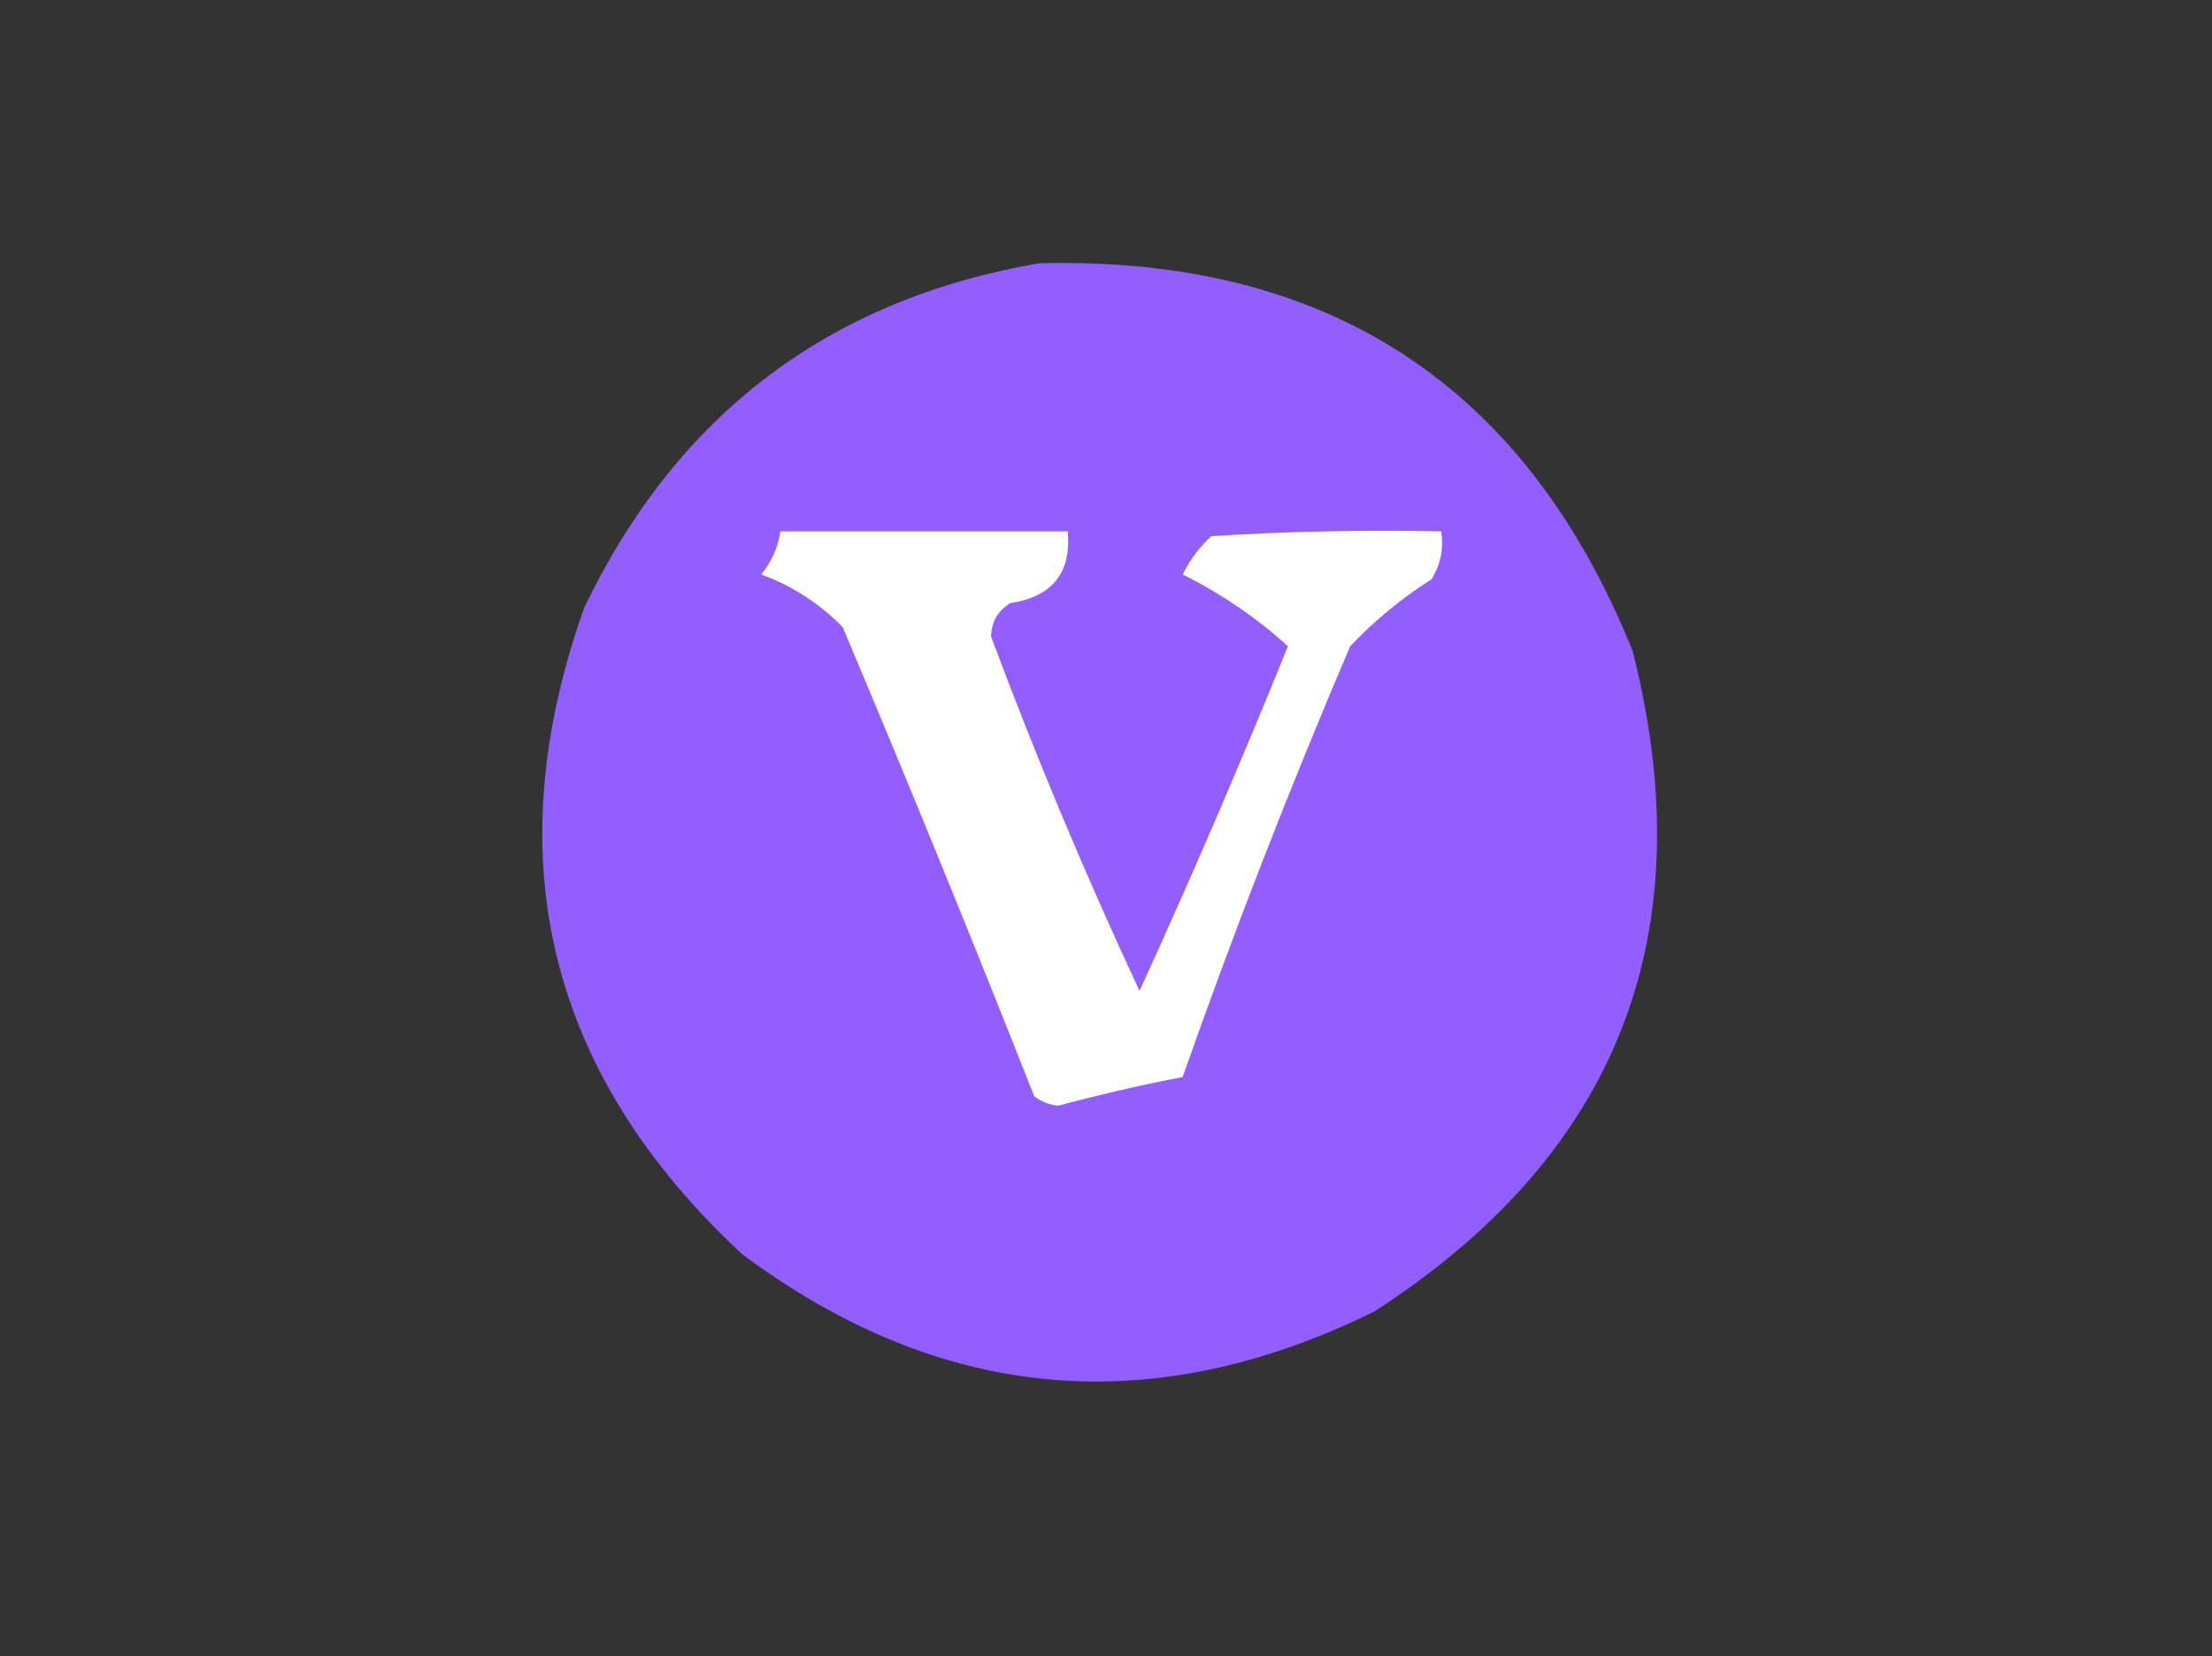
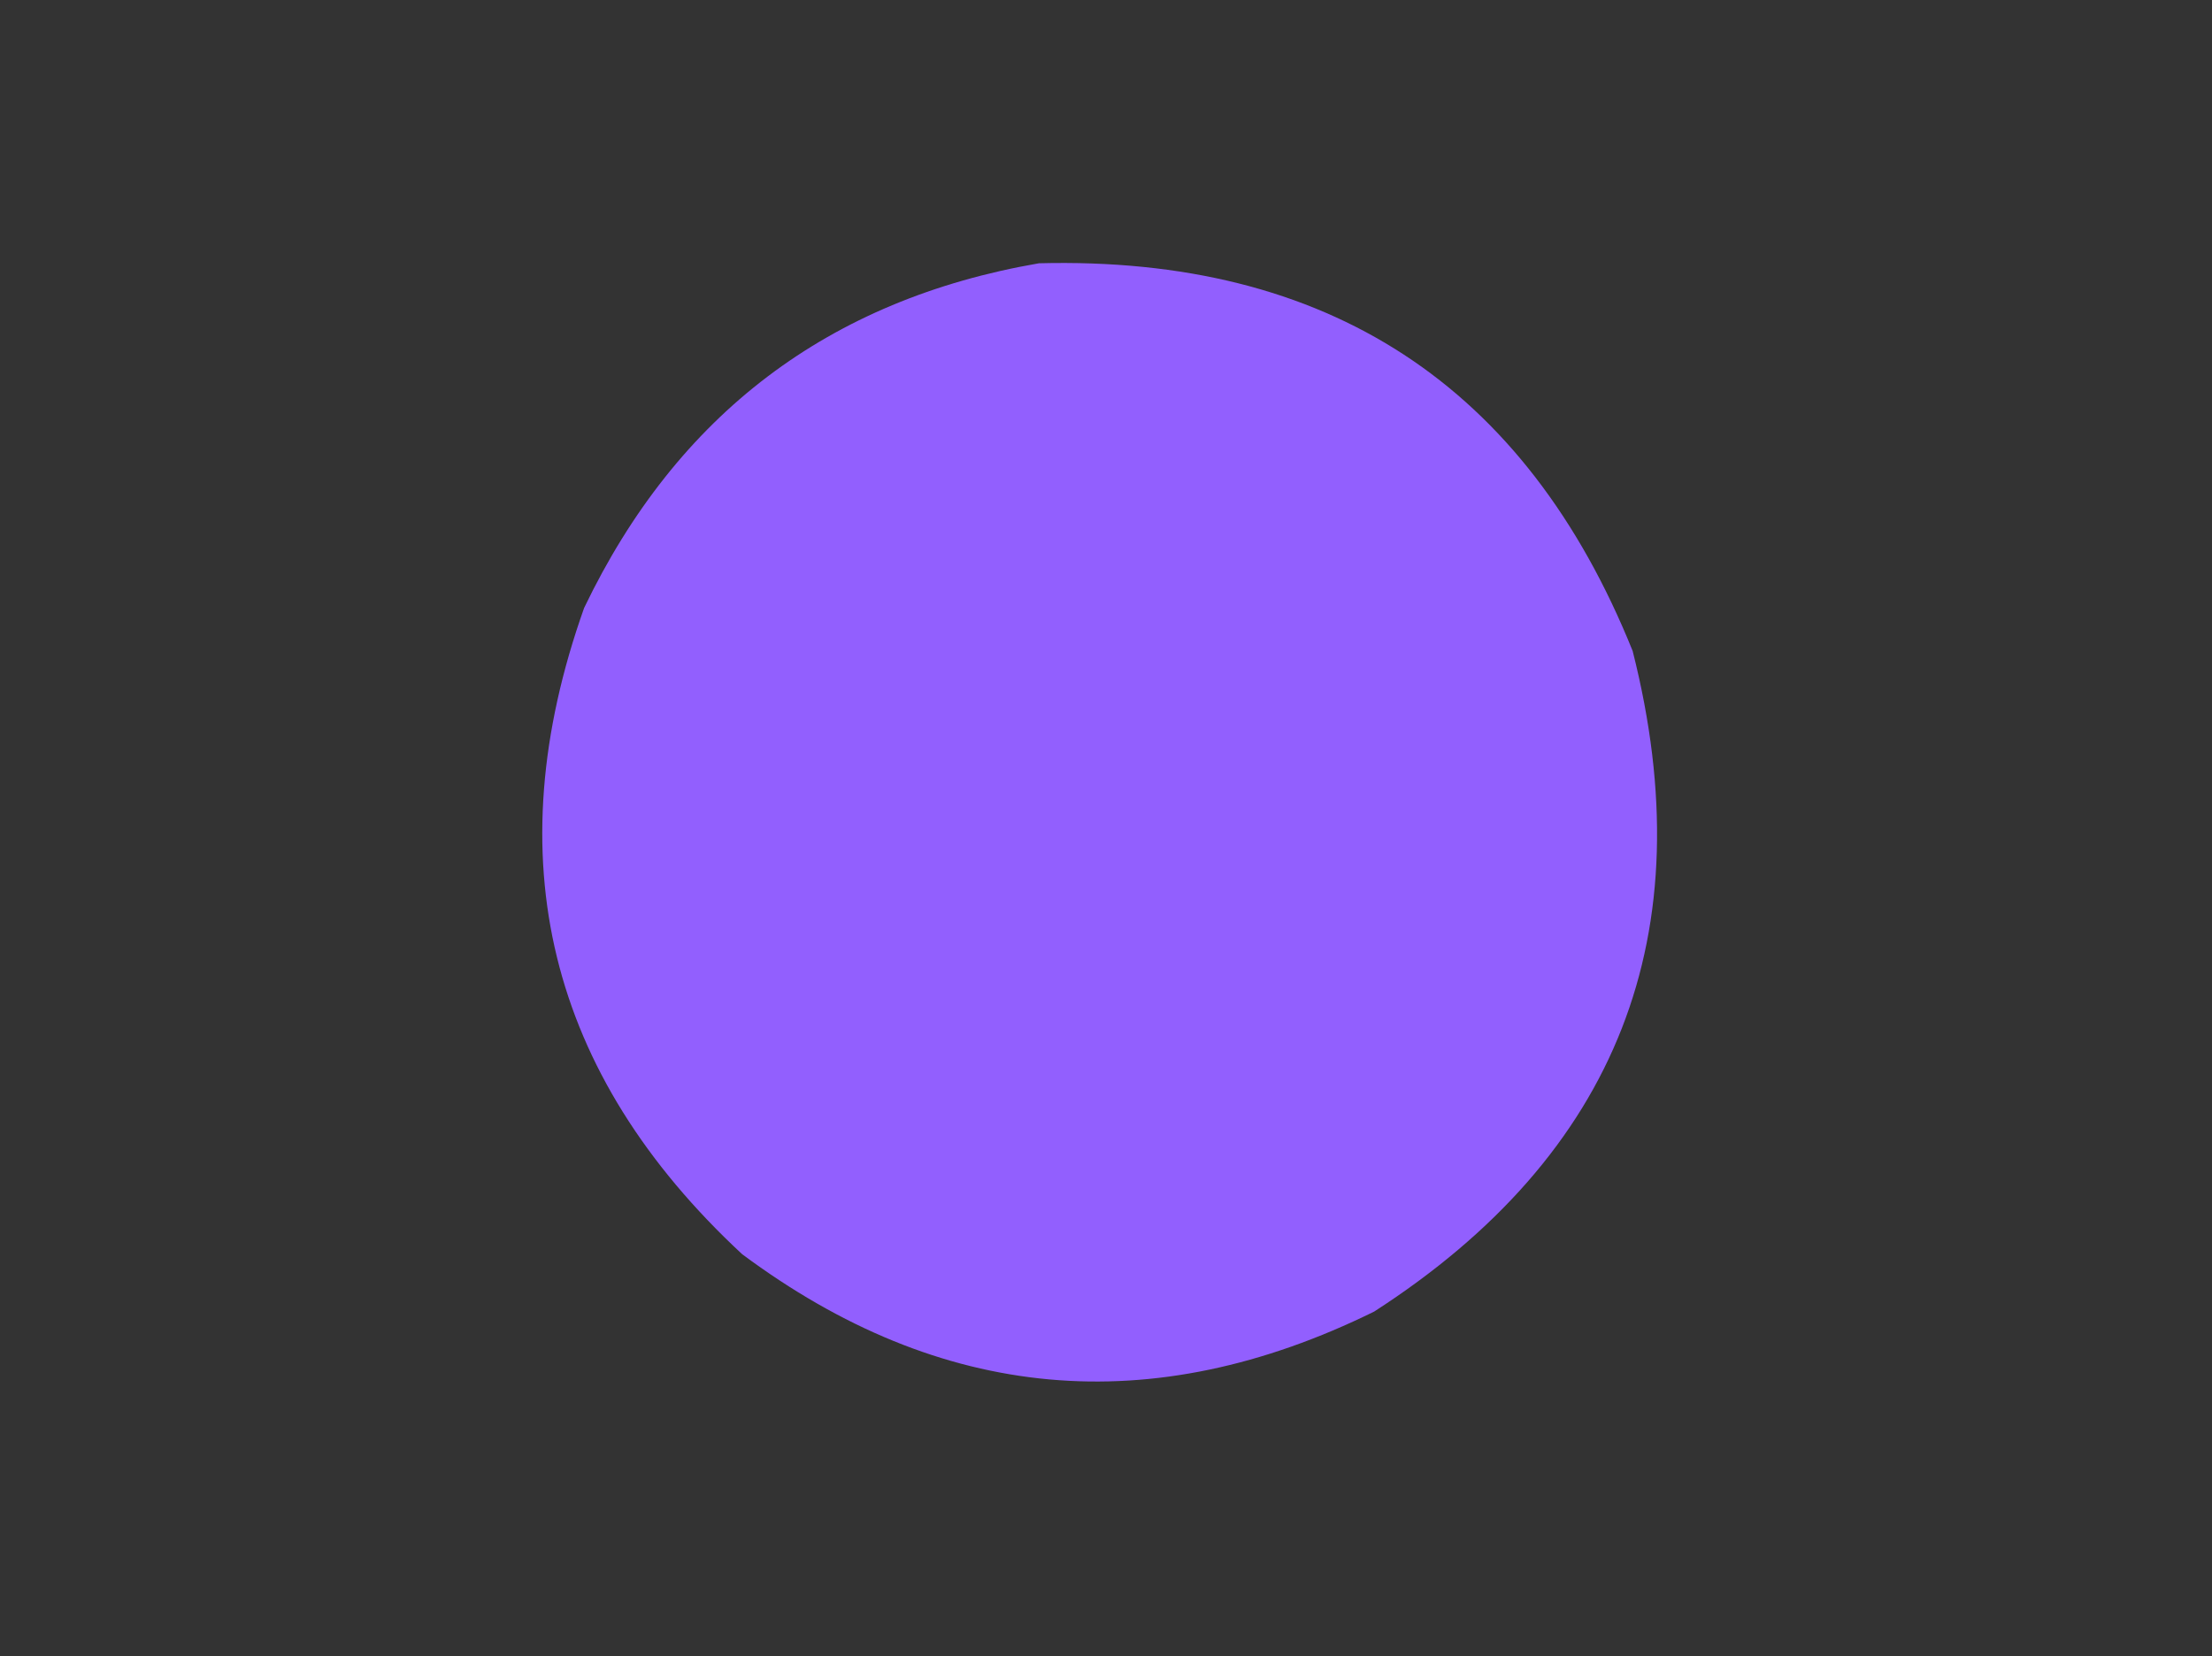
<svg xmlns="http://www.w3.org/2000/svg" version="1.1" width="231px" height="173px" style="shape-rendering:geometricPrecision; text-rendering:geometricPrecision; image-rendering:optimizeQuality; fill-rule:evenodd; clip-rule:evenodd">
  <rect width="100%" height="100%" fill="#333333" stroke="none" />
  <g>
    <path style="opacity:0.998" fill="#925ffe" d="M 108.5,27.5 C 138.649,26.727 159.316,40.227 170.5,68C 177.983,97.567 168.983,120.566 143.5,137C 120.247,148.442 98.247,146.442 77.5,131C 57.218,112.148 51.718,89.648 61,63.5C 70.701,43.286 86.534,31.286 108.5,27.5 Z" />
  </g>
  <g>
-     <path style="opacity:1" fill="#fefffe" d="M 81.5,55.5 C 91.5,55.5 101.5,55.5 111.5,55.5C 111.898,59.825 109.898,62.325 105.5,63C 104.196,63.804 103.529,64.971 103.5,66.5C 108.186,79.065 113.353,91.398 119,103.5C 124.425,91.647 129.591,79.647 134.5,67.5C 131.217,64.519 127.551,62.019 123.5,60C 124.257,58.488 125.257,57.154 126.5,56C 134.493,55.5 142.493,55.334 150.5,55.5C 150.785,57.288 150.452,58.955 149.5,60.5C 146.391,62.475 143.557,64.808 141,67.5C 134.666,82.339 128.833,97.339 123.5,112.5C 119.145,113.339 114.811,114.339 110.5,115.5C 109.558,115.392 108.725,115.059 108,114.5C 101.529,98.086 94.862,81.753 88,65.5C 85.593,63.044 82.759,61.211 79.5,60C 80.582,58.67 81.249,57.17 81.5,55.5 Z" />
-   </g>
+     </g>
</svg>